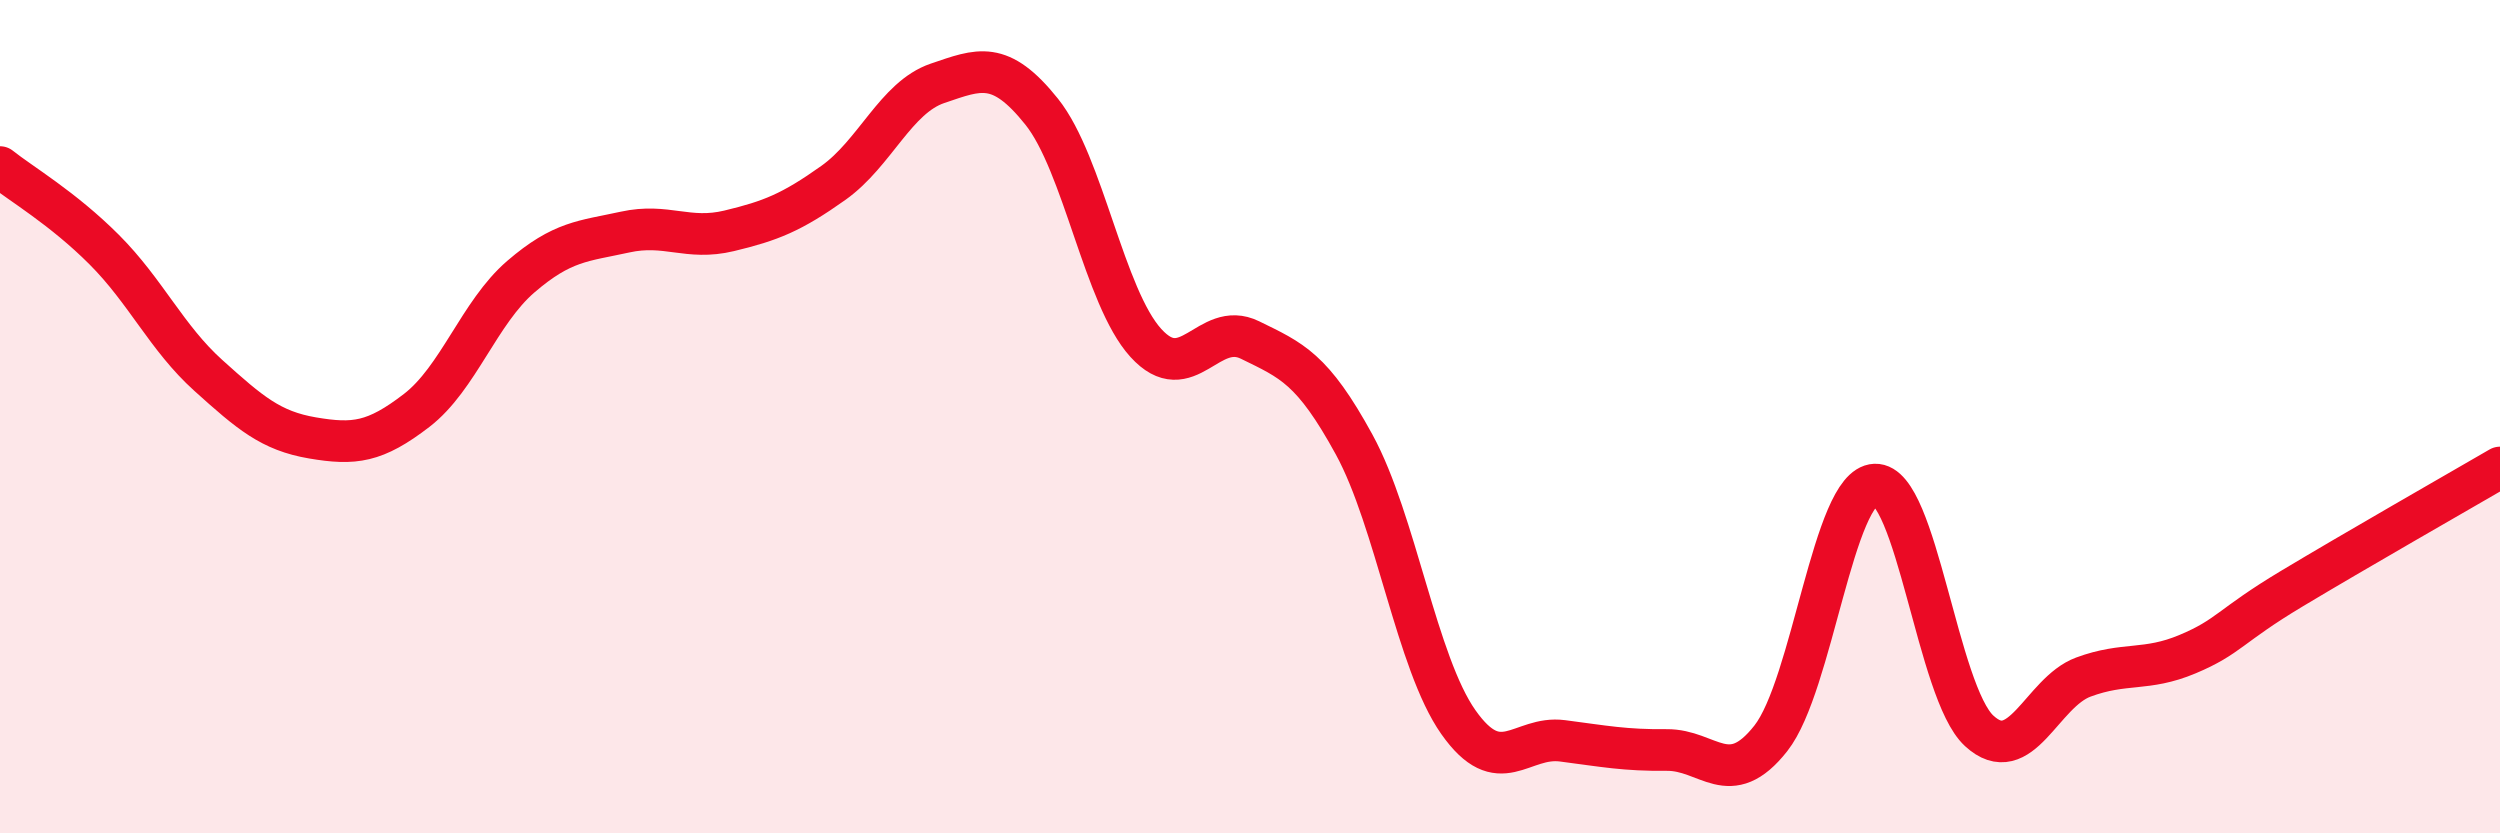
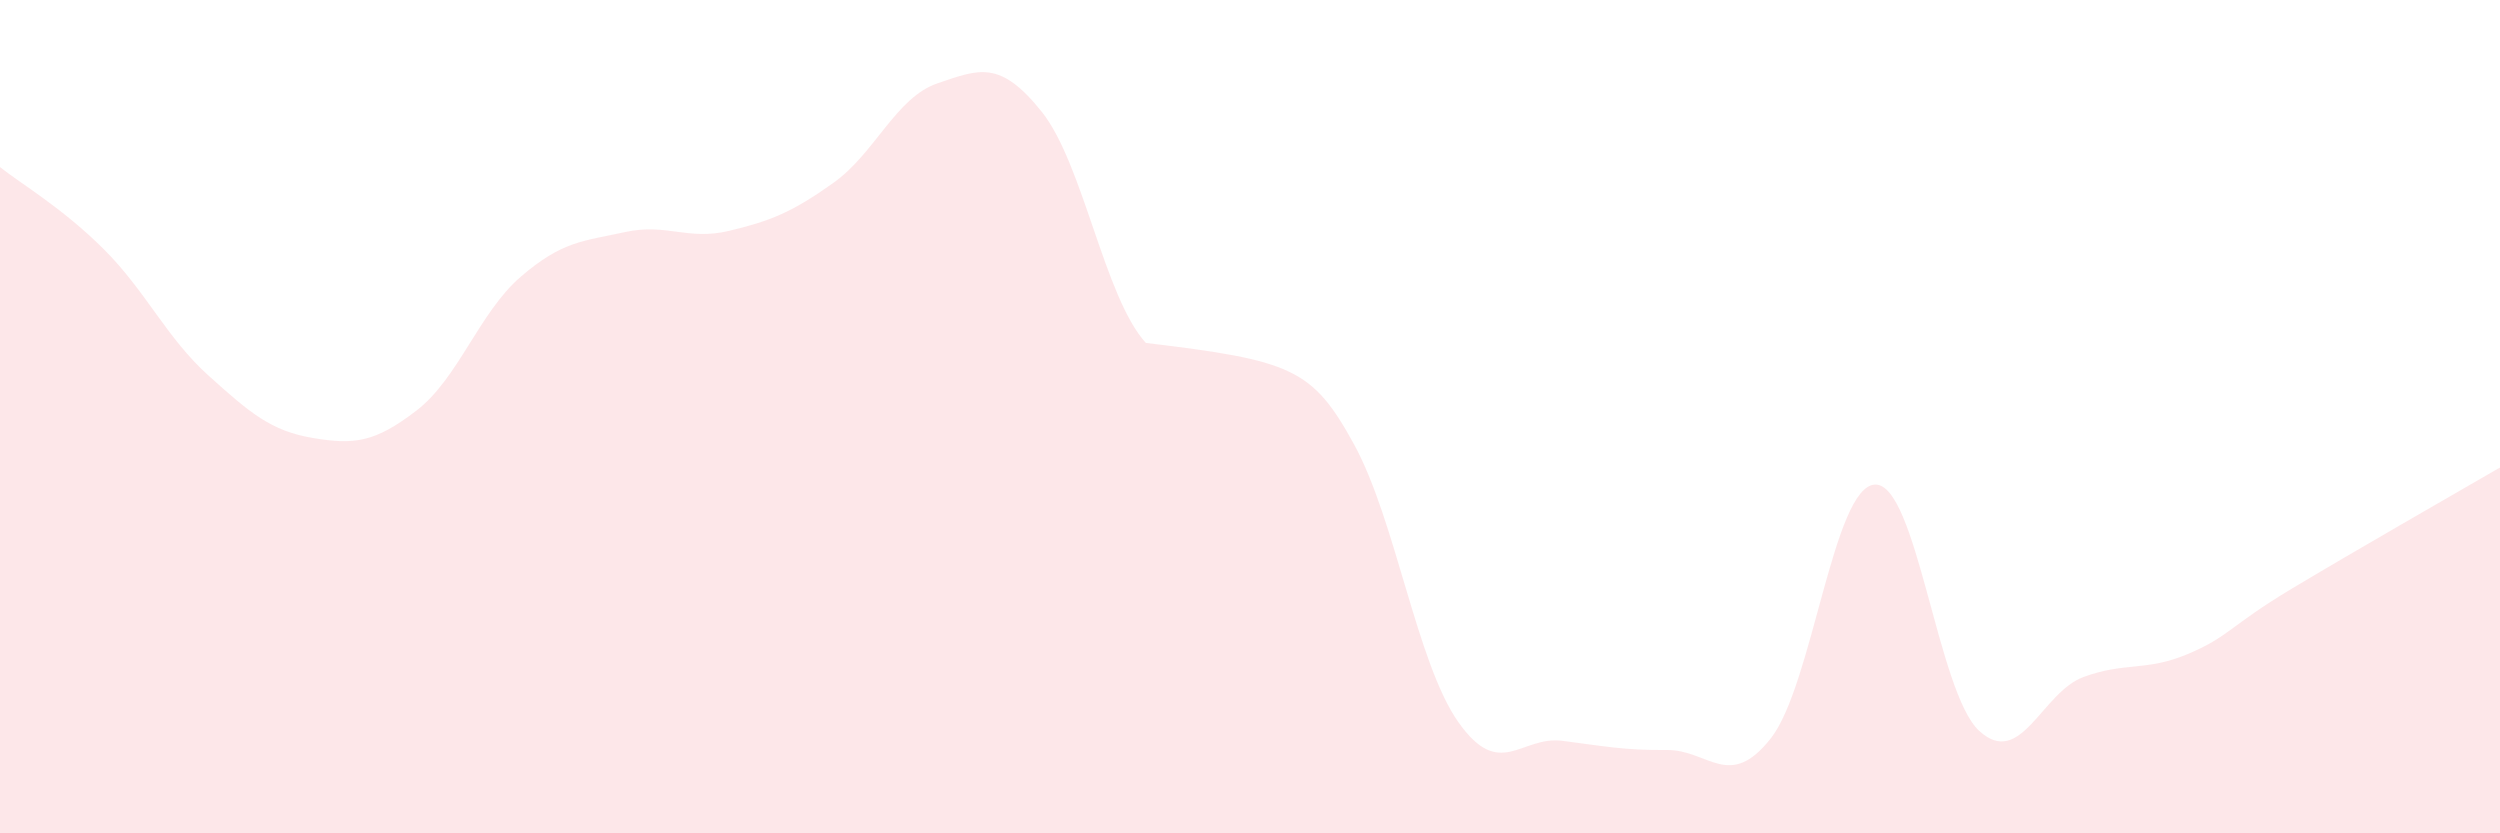
<svg xmlns="http://www.w3.org/2000/svg" width="60" height="20" viewBox="0 0 60 20">
-   <path d="M 0,4.01 C 0.5,4.41 1.5,4.99 2.5,5.99 C 3.5,6.99 4,8.11 5,9.01 C 6,9.91 6.5,10.34 7.5,10.51 C 8.5,10.68 9,10.62 10,9.85 C 11,9.08 11.5,7.5 12.5,6.64 C 13.5,5.78 14,5.79 15,5.57 C 16,5.35 16.5,5.78 17.5,5.54 C 18.5,5.3 19,5.1 20,4.39 C 21,3.68 21.5,2.34 22.5,2 C 23.5,1.66 24,1.43 25,2.68 C 26,3.93 26.5,7.13 27.5,8.23 C 28.5,9.33 29,7.67 30,8.16 C 31,8.65 31.5,8.84 32.5,10.67 C 33.5,12.5 34,15.91 35,17.33 C 36,18.75 36.5,17.65 37.5,17.78 C 38.5,17.91 39,18.01 40,18 C 41,17.99 41.5,18.99 42.5,17.72 C 43.5,16.45 44,11.67 45,11.63 C 46,11.59 46.5,16.62 47.5,17.54 C 48.5,18.46 49,16.62 50,16.25 C 51,15.88 51.5,16.12 52.5,15.7 C 53.5,15.28 53.5,15.03 55,14.13 C 56.5,13.23 59,11.8 60,11.22L60 20L0 20Z" fill="#EB0A25" opacity="0.1" stroke-linecap="round" stroke-linejoin="round" />
-   <path d="M 0,4.01 C 0.5,4.41 1.5,4.99 2.5,5.99 C 3.5,6.99 4,8.11 5,9.01 C 6,9.91 6.5,10.34 7.5,10.51 C 8.5,10.68 9,10.62 10,9.85 C 11,9.08 11.5,7.5 12.5,6.64 C 13.5,5.78 14,5.79 15,5.57 C 16,5.35 16.5,5.78 17.5,5.54 C 18.5,5.3 19,5.1 20,4.39 C 21,3.68 21.5,2.34 22.5,2 C 23.5,1.66 24,1.43 25,2.68 C 26,3.93 26.5,7.13 27.5,8.23 C 28.5,9.33 29,7.67 30,8.16 C 31,8.65 31.5,8.84 32.5,10.67 C 33.5,12.5 34,15.91 35,17.33 C 36,18.75 36.5,17.65 37.5,17.78 C 38.5,17.91 39,18.01 40,18 C 41,17.99 41.5,18.99 42.5,17.72 C 43.5,16.45 44,11.67 45,11.63 C 46,11.59 46.5,16.62 47.5,17.54 C 48.5,18.46 49,16.62 50,16.25 C 51,15.88 51.5,16.12 52.5,15.7 C 53.5,15.28 53.5,15.03 55,14.13 C 56.5,13.23 59,11.8 60,11.22" stroke="#EB0A25" stroke-width="1" fill="none" stroke-linecap="round" stroke-linejoin="round" />
+   <path d="M 0,4.01 C 0.5,4.41 1.5,4.99 2.5,5.99 C 3.5,6.99 4,8.11 5,9.01 C 6,9.91 6.5,10.34 7.5,10.51 C 8.5,10.68 9,10.62 10,9.85 C 11,9.08 11.5,7.5 12.5,6.64 C 13.5,5.78 14,5.79 15,5.57 C 16,5.35 16.5,5.78 17.5,5.54 C 18.5,5.3 19,5.1 20,4.39 C 21,3.68 21.5,2.34 22.5,2 C 23.5,1.66 24,1.43 25,2.68 C 26,3.93 26.5,7.13 27.5,8.23 C 31,8.65 31.5,8.84 32.5,10.67 C 33.5,12.5 34,15.91 35,17.33 C 36,18.75 36.5,17.65 37.5,17.78 C 38.5,17.91 39,18.01 40,18 C 41,17.99 41.5,18.99 42.5,17.72 C 43.5,16.45 44,11.67 45,11.63 C 46,11.59 46.5,16.62 47.5,17.54 C 48.5,18.46 49,16.62 50,16.25 C 51,15.88 51.5,16.12 52.5,15.7 C 53.5,15.28 53.5,15.03 55,14.13 C 56.5,13.23 59,11.8 60,11.22L60 20L0 20Z" fill="#EB0A25" opacity="0.1" stroke-linecap="round" stroke-linejoin="round" />
</svg>